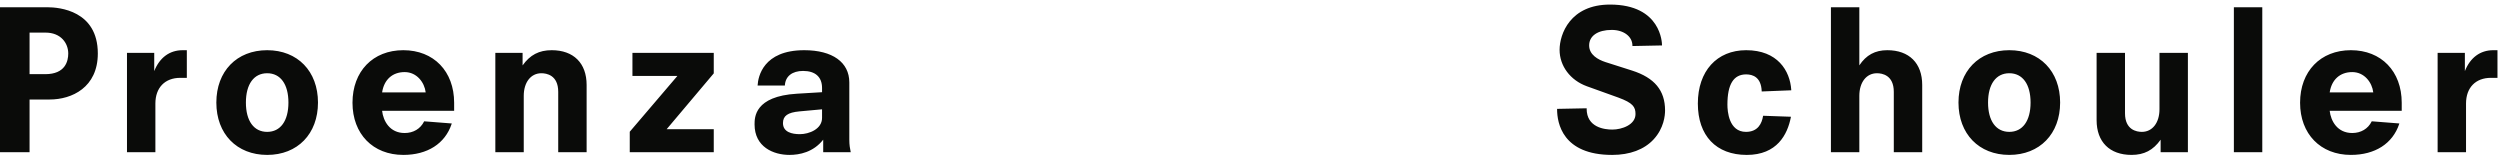
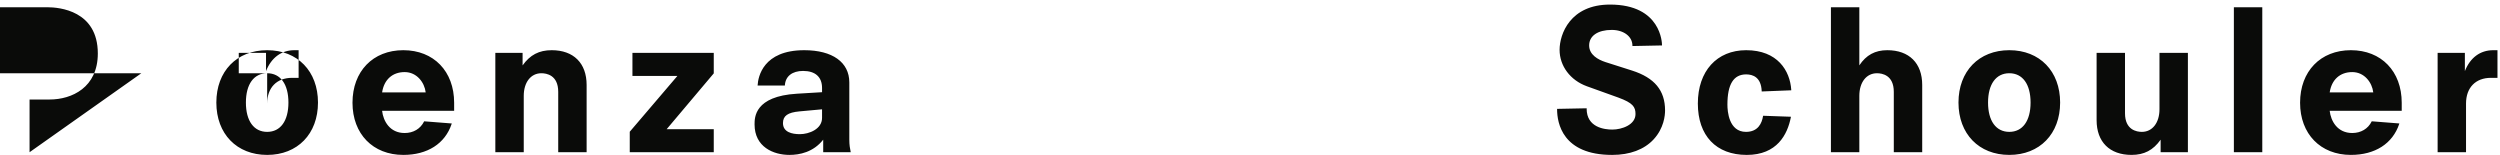
<svg xmlns="http://www.w3.org/2000/svg" width="468" height="29" viewBox="0 0 468 29">
-   <path fill="#0A0B09" fill-rule="evenodd" d="M461.64 28.495h-5.317V9.898h5.101v3.411c.999-2.525 2.877-3.913 5.31-3.913h.793v5.174h-1.225c-2.876 0-4.662 1.842-4.662 4.806v9.119zm-21.553.503c-5.689 0-9.512-3.925-9.512-9.766 0-5.883 3.823-9.836 9.512-9.836 5.692 0 9.514 3.953 9.514 9.836v1.511h-13.485c.22 1.937 1.451 4.156 4.222 4.156 1.624 0 2.948-.782 3.629-2.147l.024-.045 5.171.406-.032.092c-1.226 3.682-4.522 5.793-9.043 5.793zm-3.967-11.707h8.155c-.223-1.856-1.659-3.797-3.937-3.797-2.288 0-3.859 1.417-4.218 3.797zm-17.939 11.205V1.357h5.319v27.139h-5.319zm-19.163.502c-4.092 0-6.534-2.43-6.534-6.499V9.898h5.317v11.309c0 3.14 2.206 3.479 3.156 3.479 1.972 0 3.297-1.701 3.297-4.232V9.898h5.32v18.598h-5.105v-2.344c-1.396 1.967-3.083 2.846-5.451 2.846zm-22.877 0c-5.689 0-9.514-3.938-9.514-9.801 0-5.862 3.825-9.8 9.514-9.8 5.692 0 9.515 3.938 9.515 9.8 0 5.863-3.823 9.801-9.515 9.801zm0-15.288c-2.491 0-3.979 2.051-3.979 5.487 0 3.437 1.488 5.489 3.979 5.489 2.492 0 3.982-2.052 3.982-5.489 0-3.436-1.49-5.487-3.982-5.487zm-16.304 14.786h-5.318V17.188c0-3.139-2.205-3.478-3.154-3.478-1.974 0-3.298 1.7-3.298 4.231v10.555h-5.318V1.357h5.318v10.879c1.284-1.936 2.951-2.839 5.235-2.839 4.092 0 6.535 2.429 6.535 6.5v12.599zM326.993 29c-5.734 0-9.156-3.597-9.156-9.622 0-6.063 3.551-9.981 9.047-9.981 5.868 0 8.206 3.837 8.439 7.428l.005.077-.078.003-5.458.218-.003-.075c-.109-2.581-1.638-3.122-2.905-3.122-2.364 0-3.512 1.853-3.512 5.667 0 1.195.251 5.093 3.476 5.093 2.248 0 2.978-1.605 3.193-2.951l.009-.065 5.215.184-.016.086c-.626 3.221-2.569 7.06-8.256 7.06zm-25.202 0c-9.3 0-10.304-5.977-10.304-8.546v-.073l5.533-.11v.076c0 3.528 3.36 3.909 4.807 3.909 1.8 0 4.339-.901 4.339-2.904 0-1.324-.464-2.082-3.216-3.088l-5.886-2.116c-3.106-1.124-5.11-3.8-5.11-6.819 0-2.931 1.972-8.474 9.441-8.474 9.619 0 9.731 7.267 9.731 7.577v.073l-5.536.112V8.54c0-1.704-1.628-2.94-3.872-2.94-2.609 0-4.23 1.112-4.23 2.904 0 1.756 1.669 2.668 3.069 3.123l4.952 1.578c4.224 1.352 6.191 3.724 6.191 7.465 0 .934-.208 3.328-2.139 5.417-1.761 1.905-4.447 2.913-7.77 2.913zm-154.001-.001c-3.016 0-6.536-1.496-6.536-5.71 0-1.304 0-5.272 7.931-5.746l4.703-.283v-.79c0-2.058-1.262-3.191-3.551-3.191-2.024 0-3.296.993-3.405 2.658l-.005.07h-5.103l.006-.08c.096-1.532 1.012-6.53 8.724-6.53 5.282 0 8.437 2.255 8.437 6.032v10.695c0 1.013.122 1.683.249 2.281l.018.091h-5.155v-2.351c-1.847 2.356-4.446 2.854-6.313 2.854zm6.098-8.535l-4.225.387c-2.196.2-3.091.834-3.091 2.187 0 1.718 1.717 2.078 3.157 2.078 1.727 0 4.159-.946 4.159-3.048v-1.604zm-20.273 8.033H117.89v-3.836l.018-.02 8.902-10.428h-8.418V9.899h15.223v3.835l-.018.021-8.797 10.428h8.815v4.314zm-23.799 0h-5.317V17.188c0-3.139-2.207-3.478-3.156-3.478-1.973 0-3.298 1.701-3.298 4.232v10.555h-5.318V9.899h5.102v2.346c1.397-1.969 3.084-2.848 5.453-2.848 4.092 0 6.534 2.43 6.534 6.5v12.6zm-34.315.502c-5.69 0-9.514-3.925-9.514-9.765 0-5.884 3.824-9.837 9.514-9.837 5.69 0 9.514 3.953 9.514 9.837v1.511H71.529c.22 1.937 1.451 4.156 4.223 4.156 1.624 0 2.947-.783 3.629-2.148l.023-.044 5.17.405-.03.092c-1.227 3.681-4.523 5.793-9.043 5.793zm-3.969-11.707h8.156c-.222-1.856-1.66-3.797-3.936-3.797-2.288 0-3.86 1.418-4.22 3.797zM50.014 28.999c-5.691 0-9.514-3.938-9.514-9.801 0-5.862 3.823-9.801 9.514-9.801 5.69 0 9.513 3.939 9.513 9.801 0 5.863-3.823 9.801-9.513 9.801zm0-15.289c-2.493 0-3.981 2.052-3.981 5.488 0 3.437 1.488 5.488 3.981 5.488 2.492 0 3.98-2.051 3.98-5.488 0-3.436-1.488-5.488-3.98-5.488zM29.089 28.496h-5.318V9.899h5.102v3.411c.999-2.525 2.878-3.913 5.309-3.913h.793v5.174h-1.224c-2.876 0-4.662 1.842-4.662 4.806v9.119zm-23.555 0H0V1.357h8.868c2.215 0 9.443.624 9.443 8.653 0 6.36-4.855 8.617-9.012 8.617H5.534v9.869zm0-14.613h2.94c3.744 0 4.302-2.427 4.302-3.873 0-1.883-1.335-3.908-4.267-3.908H5.534v7.781z" />
+   <path fill="#0A0B09" fill-rule="evenodd" d="M461.64 28.495h-5.317V9.898h5.101v3.411c.999-2.525 2.877-3.913 5.31-3.913h.793v5.174h-1.225c-2.876 0-4.662 1.842-4.662 4.806v9.119zm-21.553.503c-5.689 0-9.512-3.925-9.512-9.766 0-5.883 3.823-9.836 9.512-9.836 5.692 0 9.514 3.953 9.514 9.836v1.511h-13.485c.22 1.937 1.451 4.156 4.222 4.156 1.624 0 2.948-.782 3.629-2.147l.024-.045 5.171.406-.032.092c-1.226 3.682-4.522 5.793-9.043 5.793zm-3.967-11.707h8.155c-.223-1.856-1.659-3.797-3.937-3.797-2.288 0-3.859 1.417-4.218 3.797zm-17.939 11.205V1.357h5.319v27.139h-5.319zm-19.163.502c-4.092 0-6.534-2.43-6.534-6.499V9.898h5.317v11.309c0 3.14 2.206 3.479 3.156 3.479 1.972 0 3.297-1.701 3.297-4.232V9.898h5.32v18.598h-5.105v-2.344c-1.396 1.967-3.083 2.846-5.451 2.846zm-22.877 0c-5.689 0-9.514-3.938-9.514-9.801 0-5.862 3.825-9.8 9.514-9.8 5.692 0 9.515 3.938 9.515 9.8 0 5.863-3.823 9.801-9.515 9.801zm0-15.288c-2.491 0-3.979 2.051-3.979 5.487 0 3.437 1.488 5.489 3.979 5.489 2.492 0 3.982-2.052 3.982-5.489 0-3.436-1.49-5.487-3.982-5.487zm-16.304 14.786h-5.318V17.188c0-3.139-2.205-3.478-3.154-3.478-1.974 0-3.298 1.7-3.298 4.231v10.555h-5.318V1.357h5.318v10.879c1.284-1.936 2.951-2.839 5.235-2.839 4.092 0 6.535 2.429 6.535 6.5v12.599zM326.993 29c-5.734 0-9.156-3.597-9.156-9.622 0-6.063 3.551-9.981 9.047-9.981 5.868 0 8.206 3.837 8.439 7.428l.005.077-.078.003-5.458.218-.003-.075c-.109-2.581-1.638-3.122-2.905-3.122-2.364 0-3.512 1.853-3.512 5.667 0 1.195.251 5.093 3.476 5.093 2.248 0 2.978-1.605 3.193-2.951l.009-.065 5.215.184-.016.086c-.626 3.221-2.569 7.06-8.256 7.06zm-25.202 0c-9.3 0-10.304-5.977-10.304-8.546v-.073l5.533-.11v.076c0 3.528 3.36 3.909 4.807 3.909 1.8 0 4.339-.901 4.339-2.904 0-1.324-.464-2.082-3.216-3.088l-5.886-2.116c-3.106-1.124-5.11-3.8-5.11-6.819 0-2.931 1.972-8.474 9.441-8.474 9.619 0 9.731 7.267 9.731 7.577v.073l-5.536.112V8.54c0-1.704-1.628-2.94-3.872-2.94-2.609 0-4.23 1.112-4.23 2.904 0 1.756 1.669 2.668 3.069 3.123l4.952 1.578c4.224 1.352 6.191 3.724 6.191 7.465 0 .934-.208 3.328-2.139 5.417-1.761 1.905-4.447 2.913-7.77 2.913zm-154.001-.001c-3.016 0-6.536-1.496-6.536-5.71 0-1.304 0-5.272 7.931-5.746l4.703-.283v-.79c0-2.058-1.262-3.191-3.551-3.191-2.024 0-3.296.993-3.405 2.658l-.005.07h-5.103l.006-.08c.096-1.532 1.012-6.53 8.724-6.53 5.282 0 8.437 2.255 8.437 6.032v10.695c0 1.013.122 1.683.249 2.281l.018.091h-5.155v-2.351c-1.847 2.356-4.446 2.854-6.313 2.854zm6.098-8.535l-4.225.387c-2.196.2-3.091.834-3.091 2.187 0 1.718 1.717 2.078 3.157 2.078 1.727 0 4.159-.946 4.159-3.048v-1.604zm-20.273 8.033H117.89v-3.836l.018-.02 8.902-10.428h-8.418V9.899h15.223v3.835l-.018.021-8.797 10.428h8.815v4.314zm-23.799 0h-5.317V17.188c0-3.139-2.207-3.478-3.156-3.478-1.973 0-3.298 1.701-3.298 4.232v10.555h-5.318V9.899h5.102v2.346c1.397-1.969 3.084-2.848 5.453-2.848 4.092 0 6.534 2.43 6.534 6.5v12.6zm-34.315.502c-5.69 0-9.514-3.925-9.514-9.765 0-5.884 3.824-9.837 9.514-9.837 5.69 0 9.514 3.953 9.514 9.837v1.511H71.529c.22 1.937 1.451 4.156 4.223 4.156 1.624 0 2.947-.783 3.629-2.148l.023-.044 5.17.405-.03.092c-1.227 3.681-4.523 5.793-9.043 5.793zm-3.969-11.707h8.156c-.222-1.856-1.66-3.797-3.936-3.797-2.288 0-3.86 1.418-4.22 3.797zM50.014 28.999c-5.691 0-9.514-3.938-9.514-9.801 0-5.862 3.823-9.801 9.514-9.801 5.69 0 9.513 3.939 9.513 9.801 0 5.863-3.823 9.801-9.513 9.801zm0-15.289c-2.493 0-3.981 2.052-3.981 5.488 0 3.437 1.488 5.488 3.981 5.488 2.492 0 3.98-2.051 3.98-5.488 0-3.436-1.488-5.488-3.98-5.488zh-5.318V9.899h5.102v3.411c.999-2.525 2.878-3.913 5.309-3.913h.793v5.174h-1.224c-2.876 0-4.662 1.842-4.662 4.806v9.119zm-23.555 0H0V1.357h8.868c2.215 0 9.443.624 9.443 8.653 0 6.36-4.855 8.617-9.012 8.617H5.534v9.869zm0-14.613h2.94c3.744 0 4.302-2.427 4.302-3.873 0-1.883-1.335-3.908-4.267-3.908H5.534v7.781z" />
</svg>